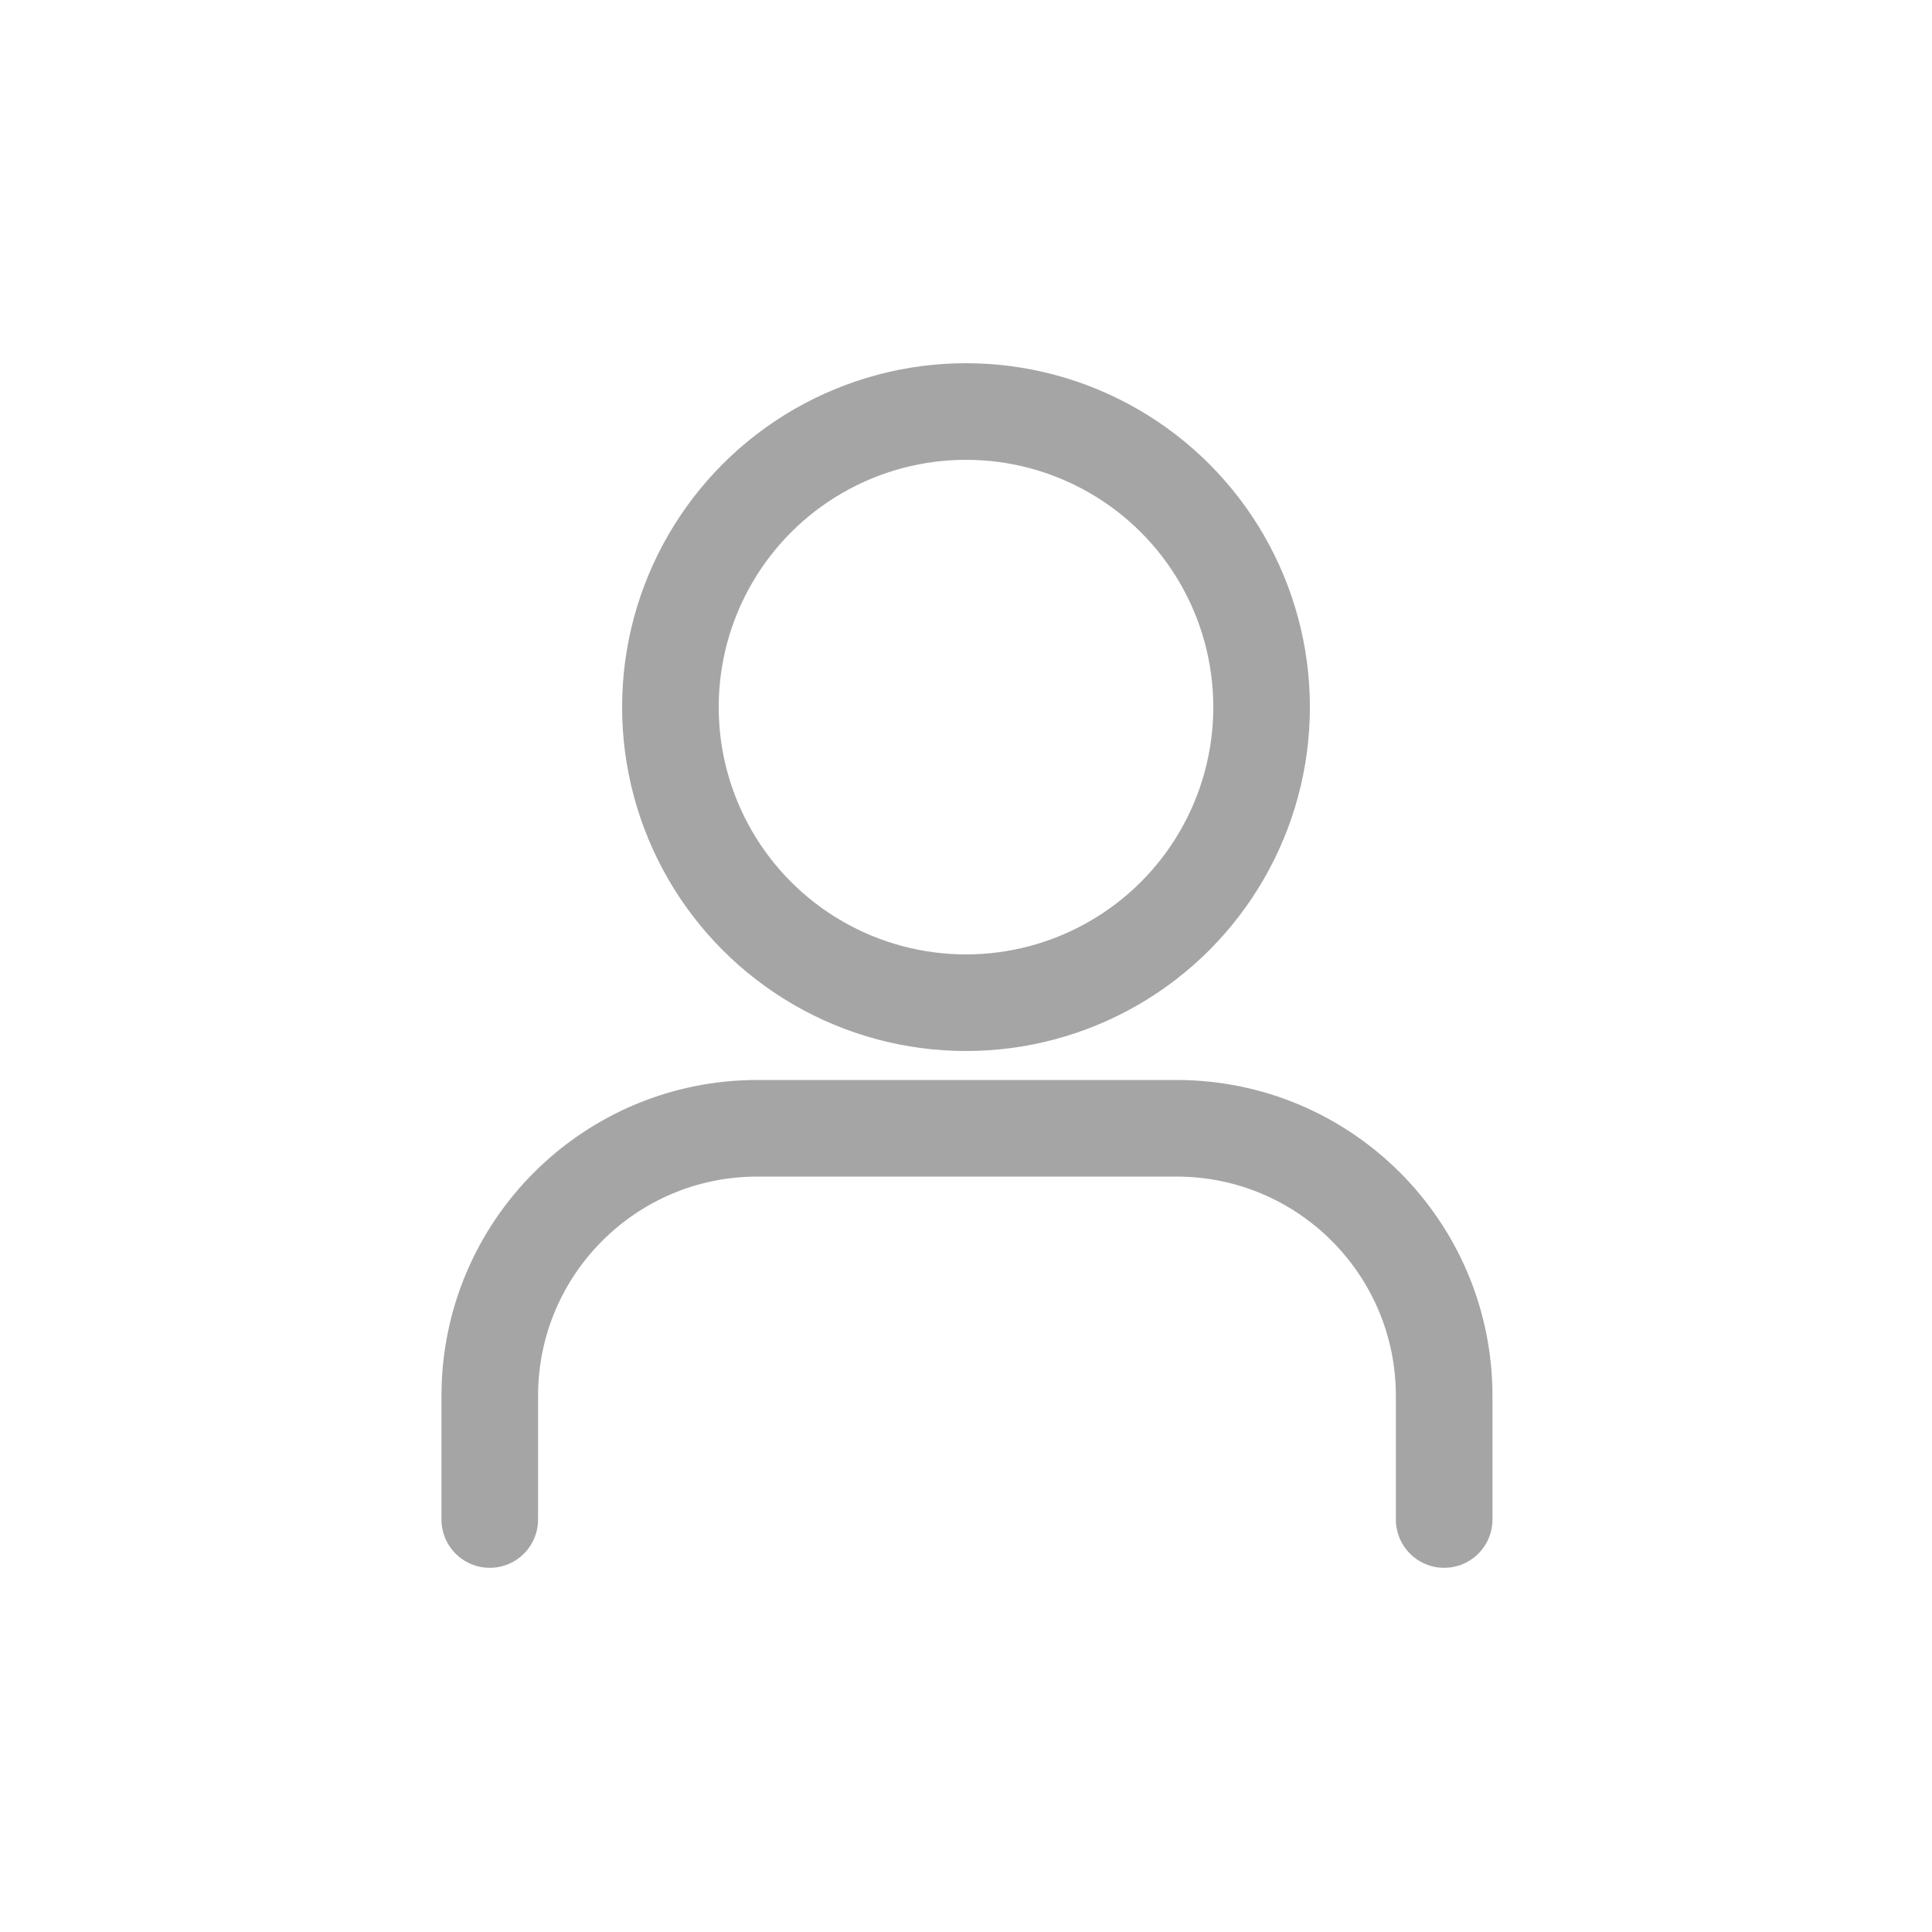
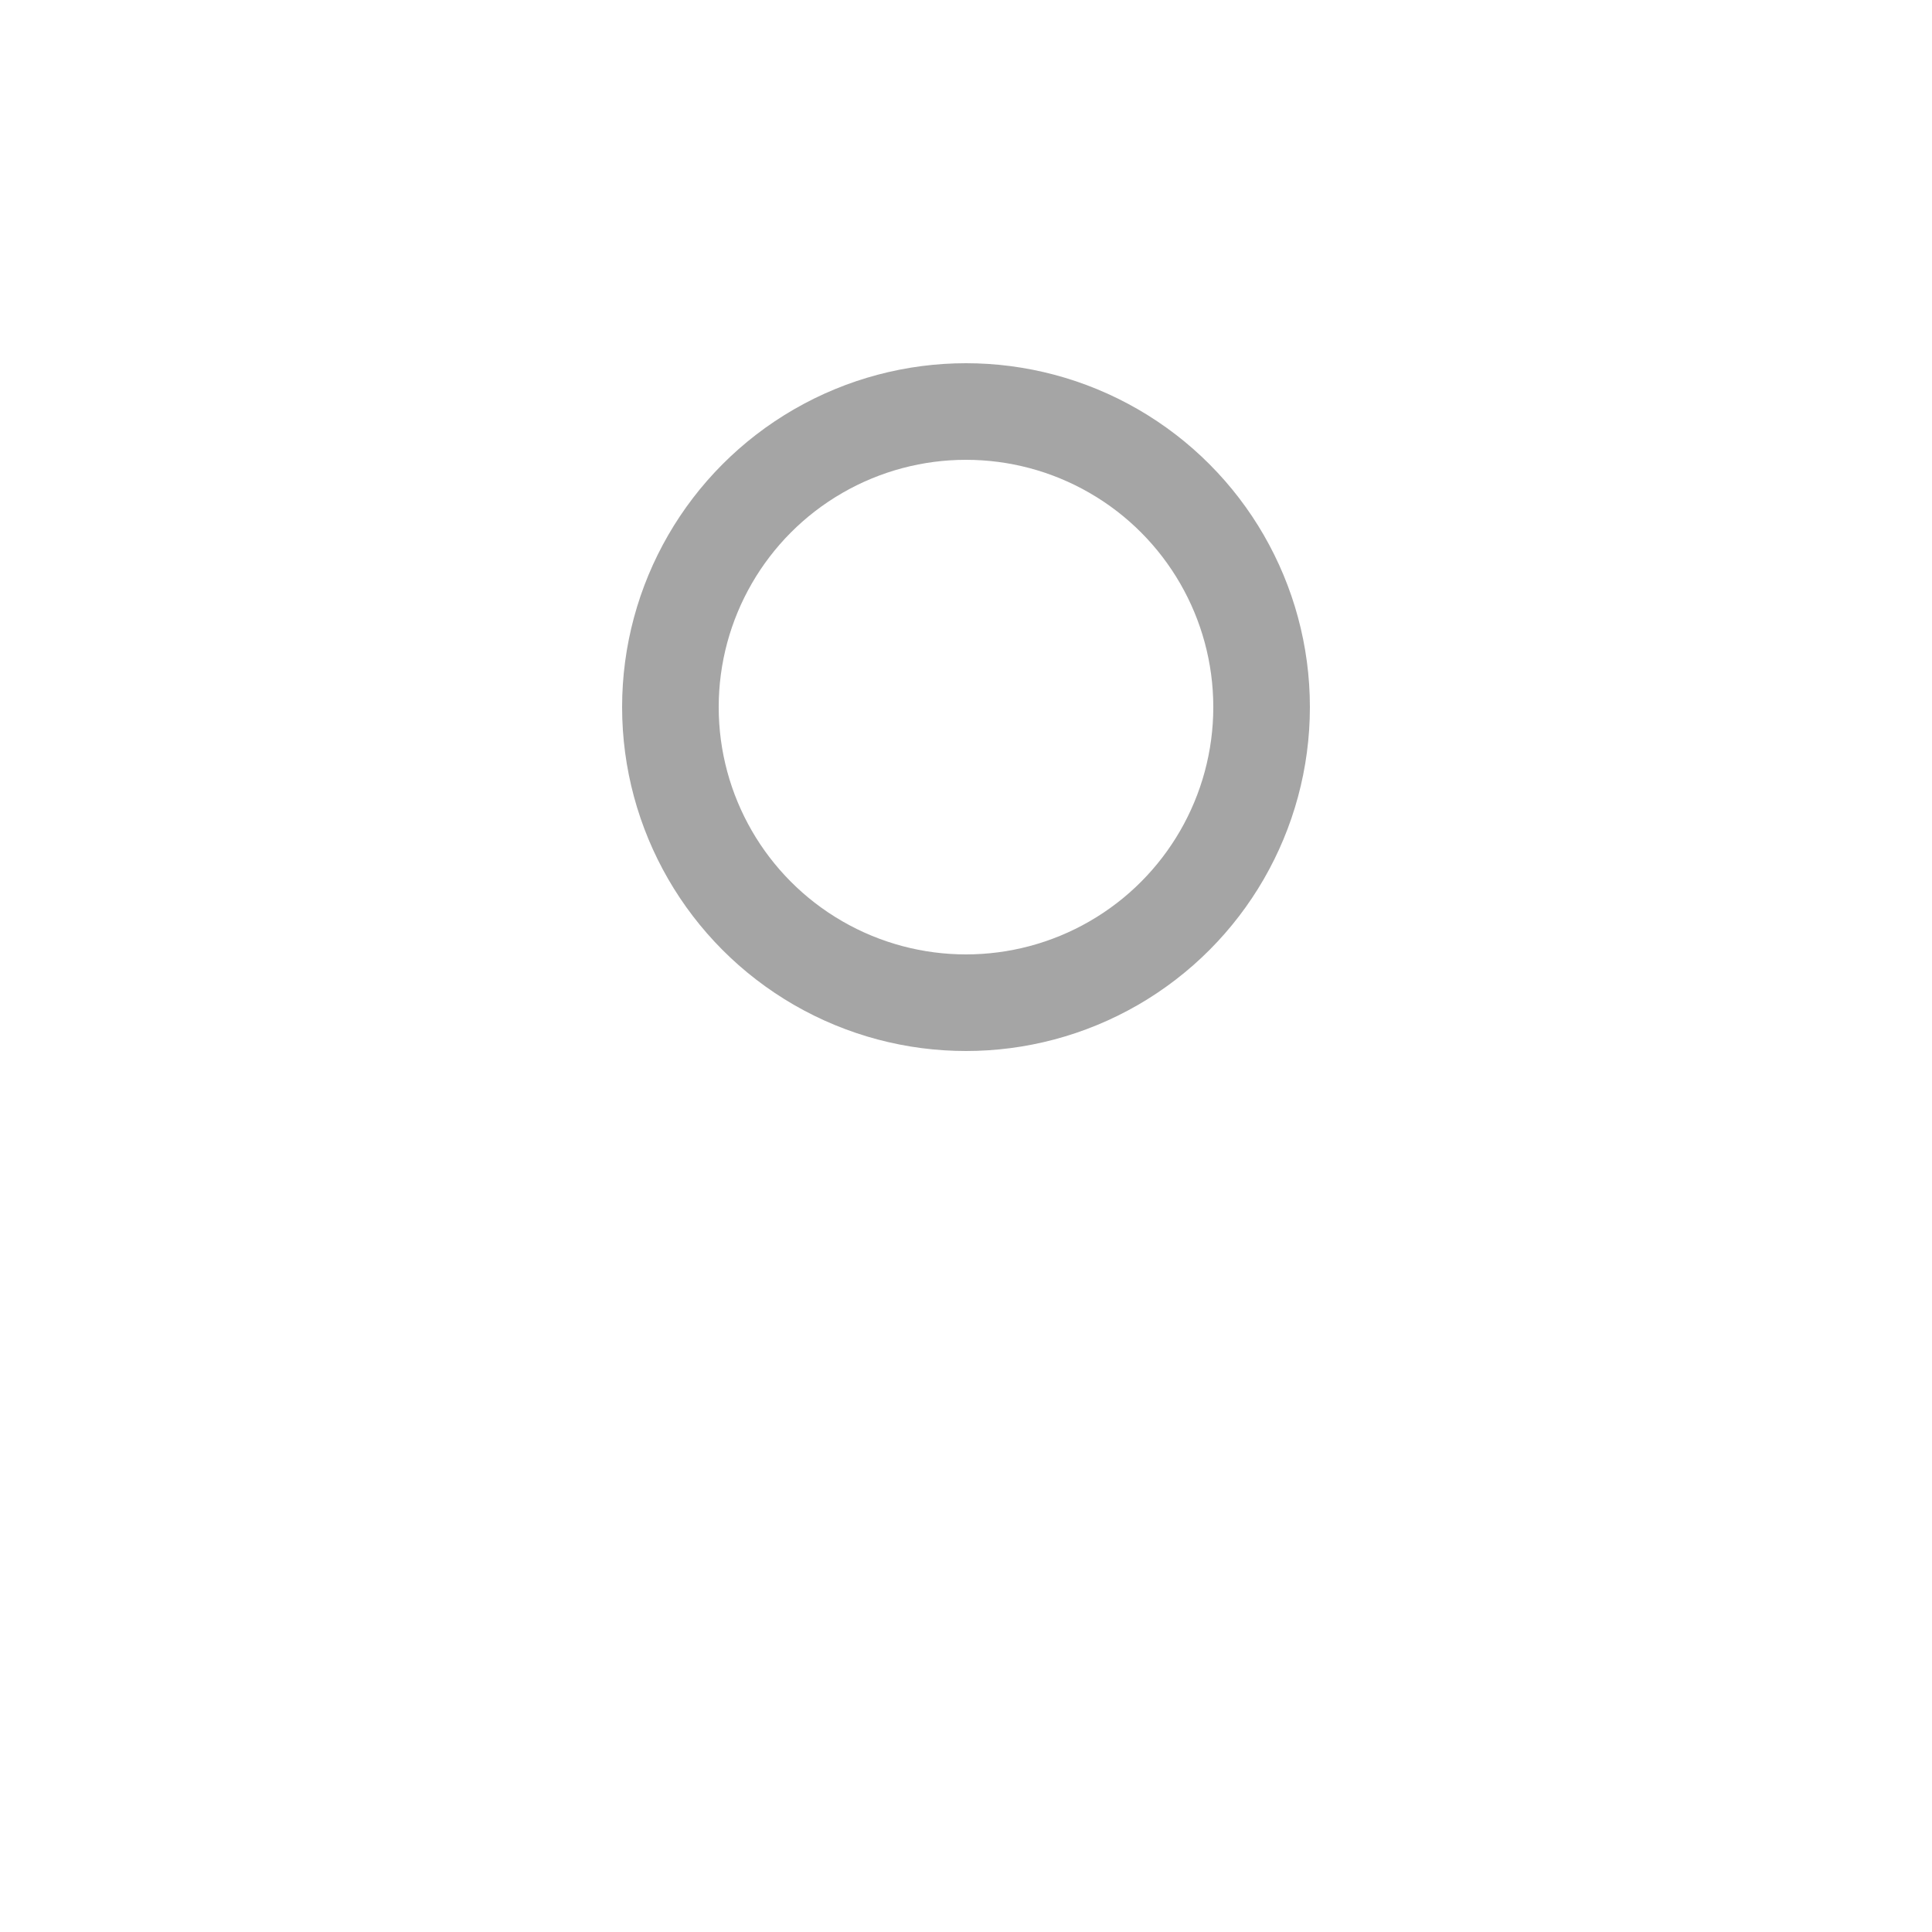
<svg xmlns="http://www.w3.org/2000/svg" version="1.1" id="图层_1" x="0px" y="0px" viewBox="0 0 200 200" style="enable-background:new 0 0 200 200;" xml:space="preserve">
  <style type="text/css">
	.st0{fill:none;stroke:#A5A5A5;stroke-width:10;stroke-linecap:round;stroke-linejoin:round;stroke-miterlimit:10;}
</style>
  <circle class="st0" cx="100" cy="73.2" r="30.6" />
-   <path class="st0" d="M50.7,157.3v-12.8c0-15.3,12.4-27.7,27.7-27.7h43.4c15.3,0,27.7,12.4,27.7,27.7v12.8" />
</svg>